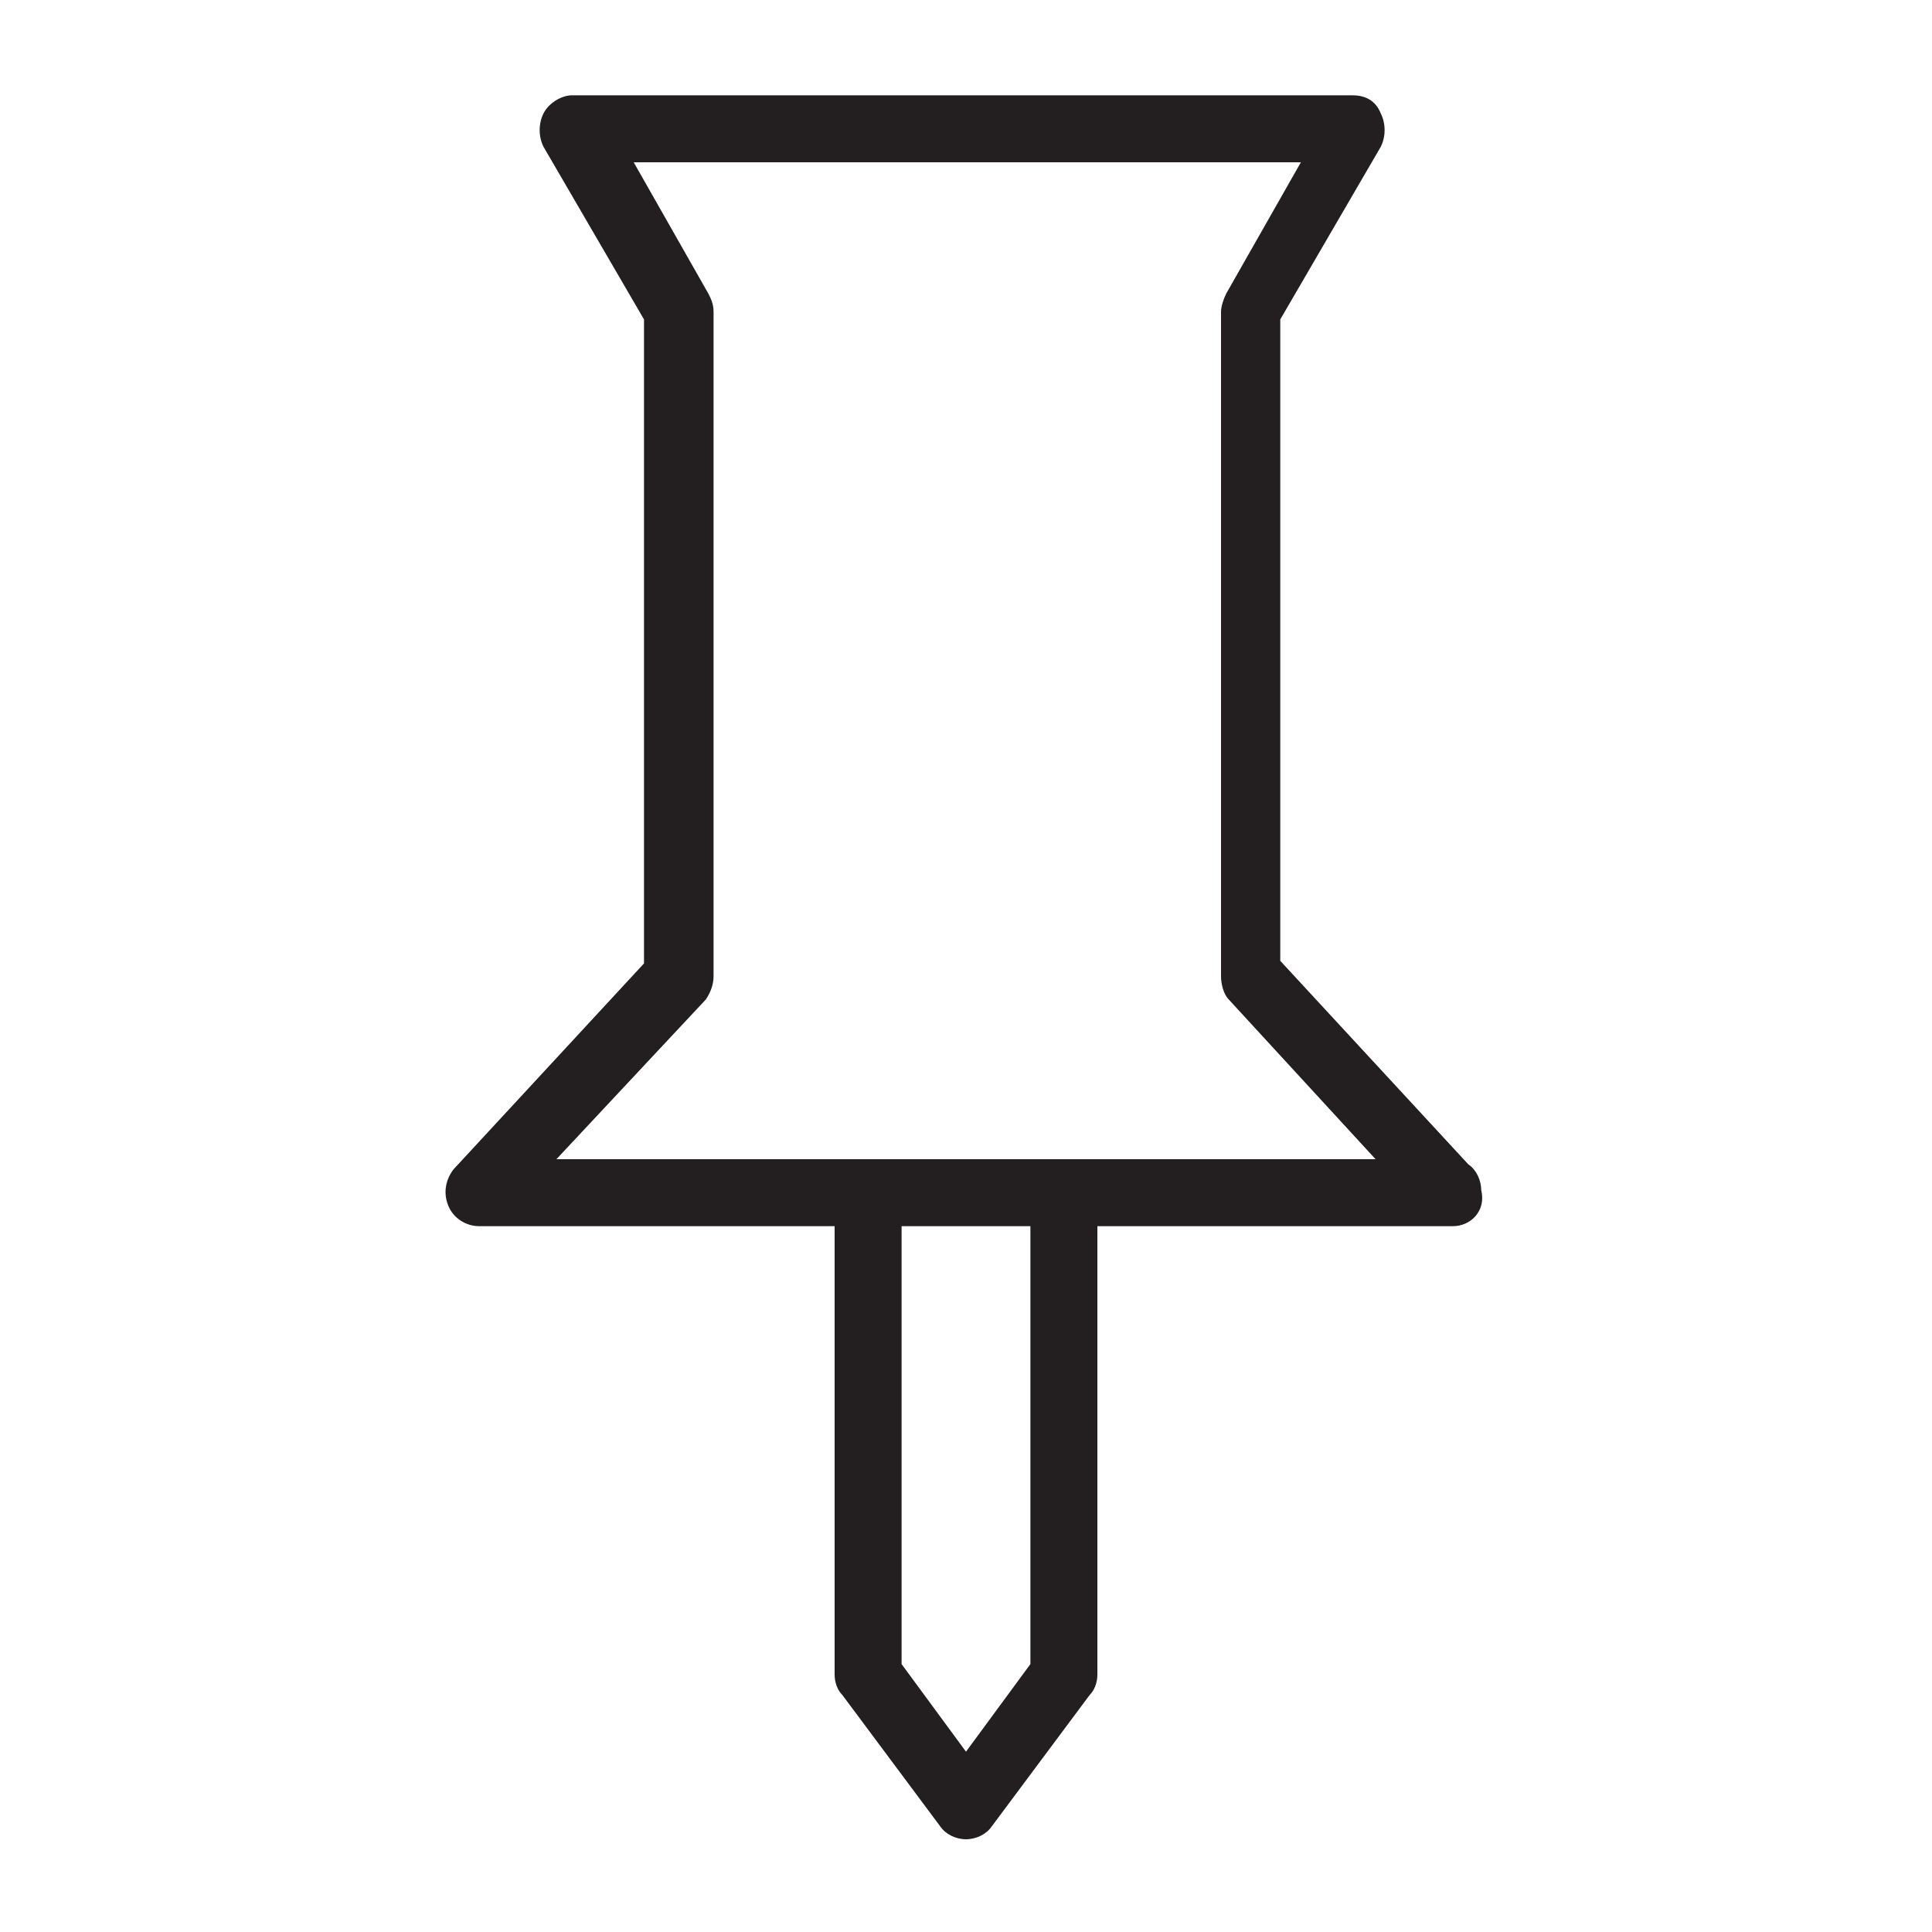
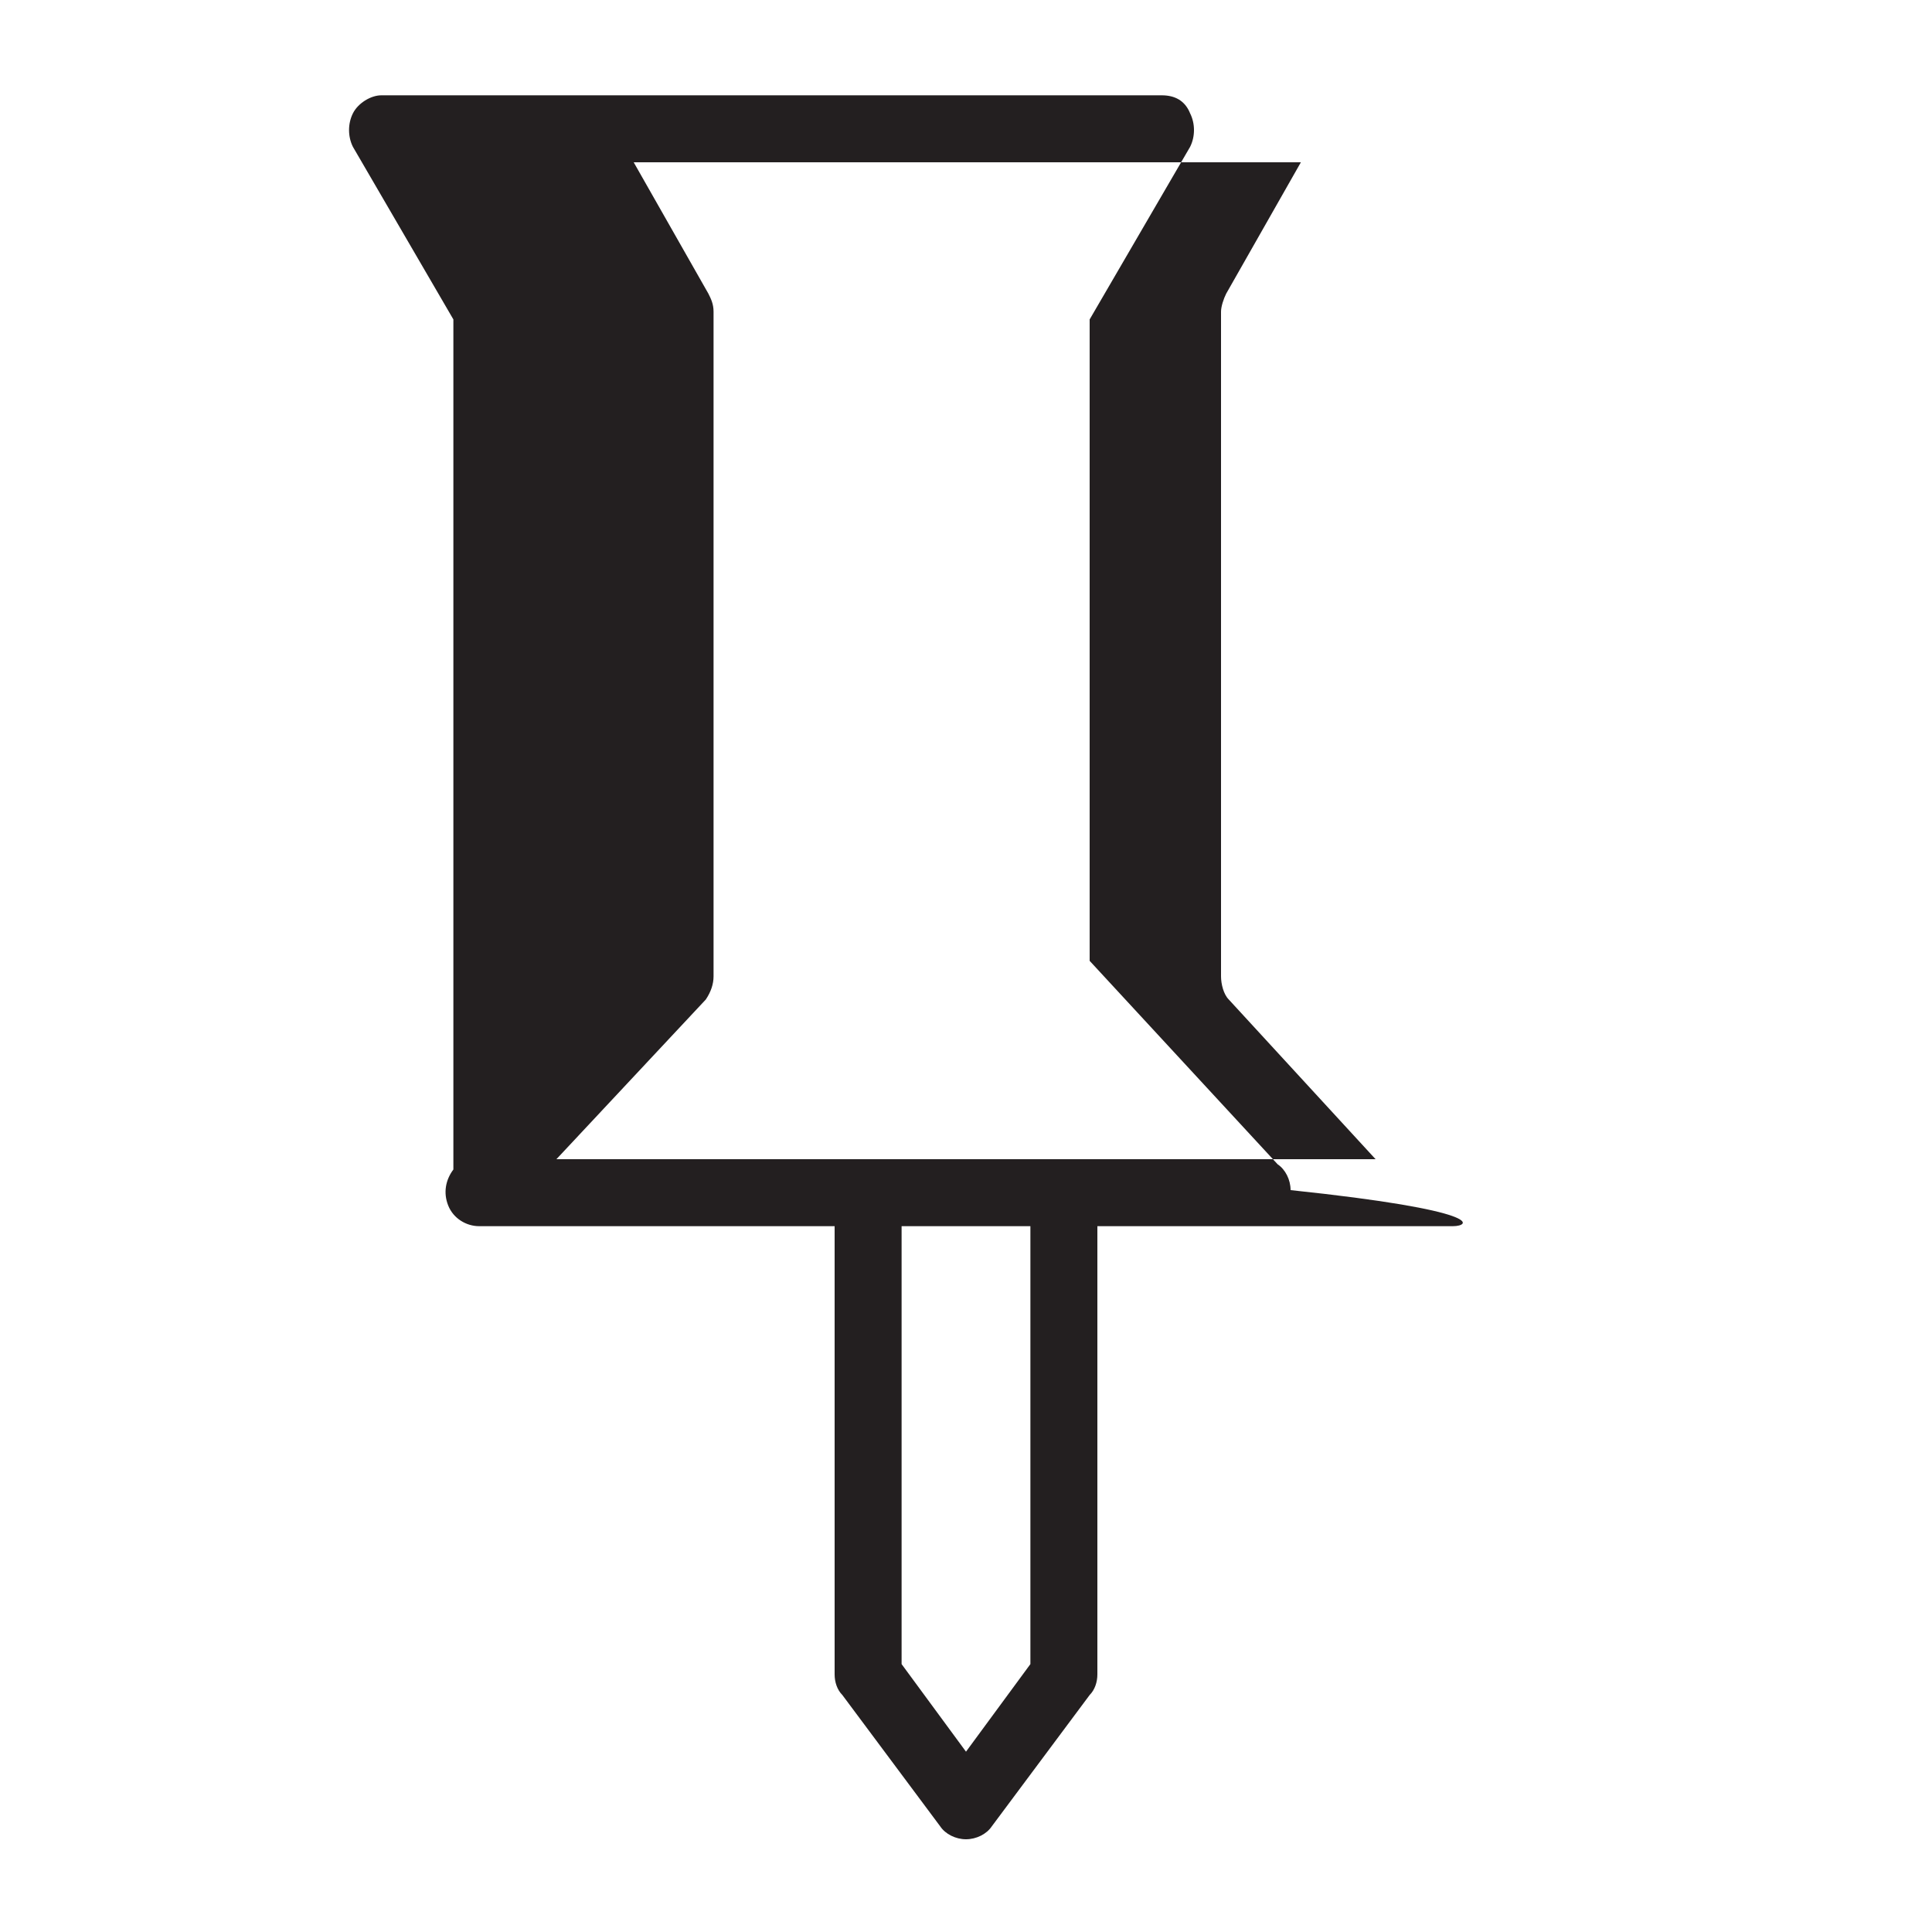
<svg xmlns="http://www.w3.org/2000/svg" version="1.1" x="0px" y="0px" viewBox="0 0 75 75" style="enable-background:new 0 0 75 75;" xml:space="preserve">
  <style type="text/css">
	.st0{fill:#231F20;}
</style>
-   <path class="st0" d="M40,47.6h-5v17l2.5,3.4l2.5-3.4V47.6L40,47.6z M56.4,47.6H42.6V65c0,0.3-0.1,0.6-0.3,0.8l-3.8,5.1  c-0.2,0.3-0.6,0.5-1,0.5c-0.4,0-0.8-0.2-1-0.5l-3.8-5.1c-0.2-0.2-0.3-0.5-0.3-0.8V47.6H18.6c-0.5,0-1-0.3-1.2-0.8  c-0.2-0.5-0.1-1,0.2-1.4l7.4-8V12.4l-3.9-6.7c-0.2-0.4-0.2-0.9,0-1.3s0.7-0.7,1.1-0.7h30.3c0.5,0,0.9,0.2,1.1,0.7  c0.2,0.4,0.2,0.9,0,1.3l-3.9,6.7v24.9l7.3,7.9c0.3,0.2,0.5,0.6,0.5,1C57.7,47,57.1,47.6,56.4,47.6L56.4,47.6z M21.6,45h31.8  l-5.7-6.2c-0.2-0.2-0.3-0.6-0.3-0.9V12.1c0-0.2,0.1-0.5,0.2-0.7l2.9-5.1H24.6l2.9,5.1c0.1,0.2,0.2,0.4,0.2,0.7v25.8  c0,0.3-0.1,0.6-0.3,0.9L21.6,45L21.6,45z" />
+   <path class="st0" d="M40,47.6h-5v17l2.5,3.4l2.5-3.4V47.6L40,47.6z M56.4,47.6H42.6V65c0,0.3-0.1,0.6-0.3,0.8l-3.8,5.1  c-0.2,0.3-0.6,0.5-1,0.5c-0.4,0-0.8-0.2-1-0.5l-3.8-5.1c-0.2-0.2-0.3-0.5-0.3-0.8V47.6H18.6c-0.5,0-1-0.3-1.2-0.8  c-0.2-0.5-0.1-1,0.2-1.4V12.4l-3.9-6.7c-0.2-0.4-0.2-0.9,0-1.3s0.7-0.7,1.1-0.7h30.3c0.5,0,0.9,0.2,1.1,0.7  c0.2,0.4,0.2,0.9,0,1.3l-3.9,6.7v24.9l7.3,7.9c0.3,0.2,0.5,0.6,0.5,1C57.7,47,57.1,47.6,56.4,47.6L56.4,47.6z M21.6,45h31.8  l-5.7-6.2c-0.2-0.2-0.3-0.6-0.3-0.9V12.1c0-0.2,0.1-0.5,0.2-0.7l2.9-5.1H24.6l2.9,5.1c0.1,0.2,0.2,0.4,0.2,0.7v25.8  c0,0.3-0.1,0.6-0.3,0.9L21.6,45L21.6,45z" />
</svg>